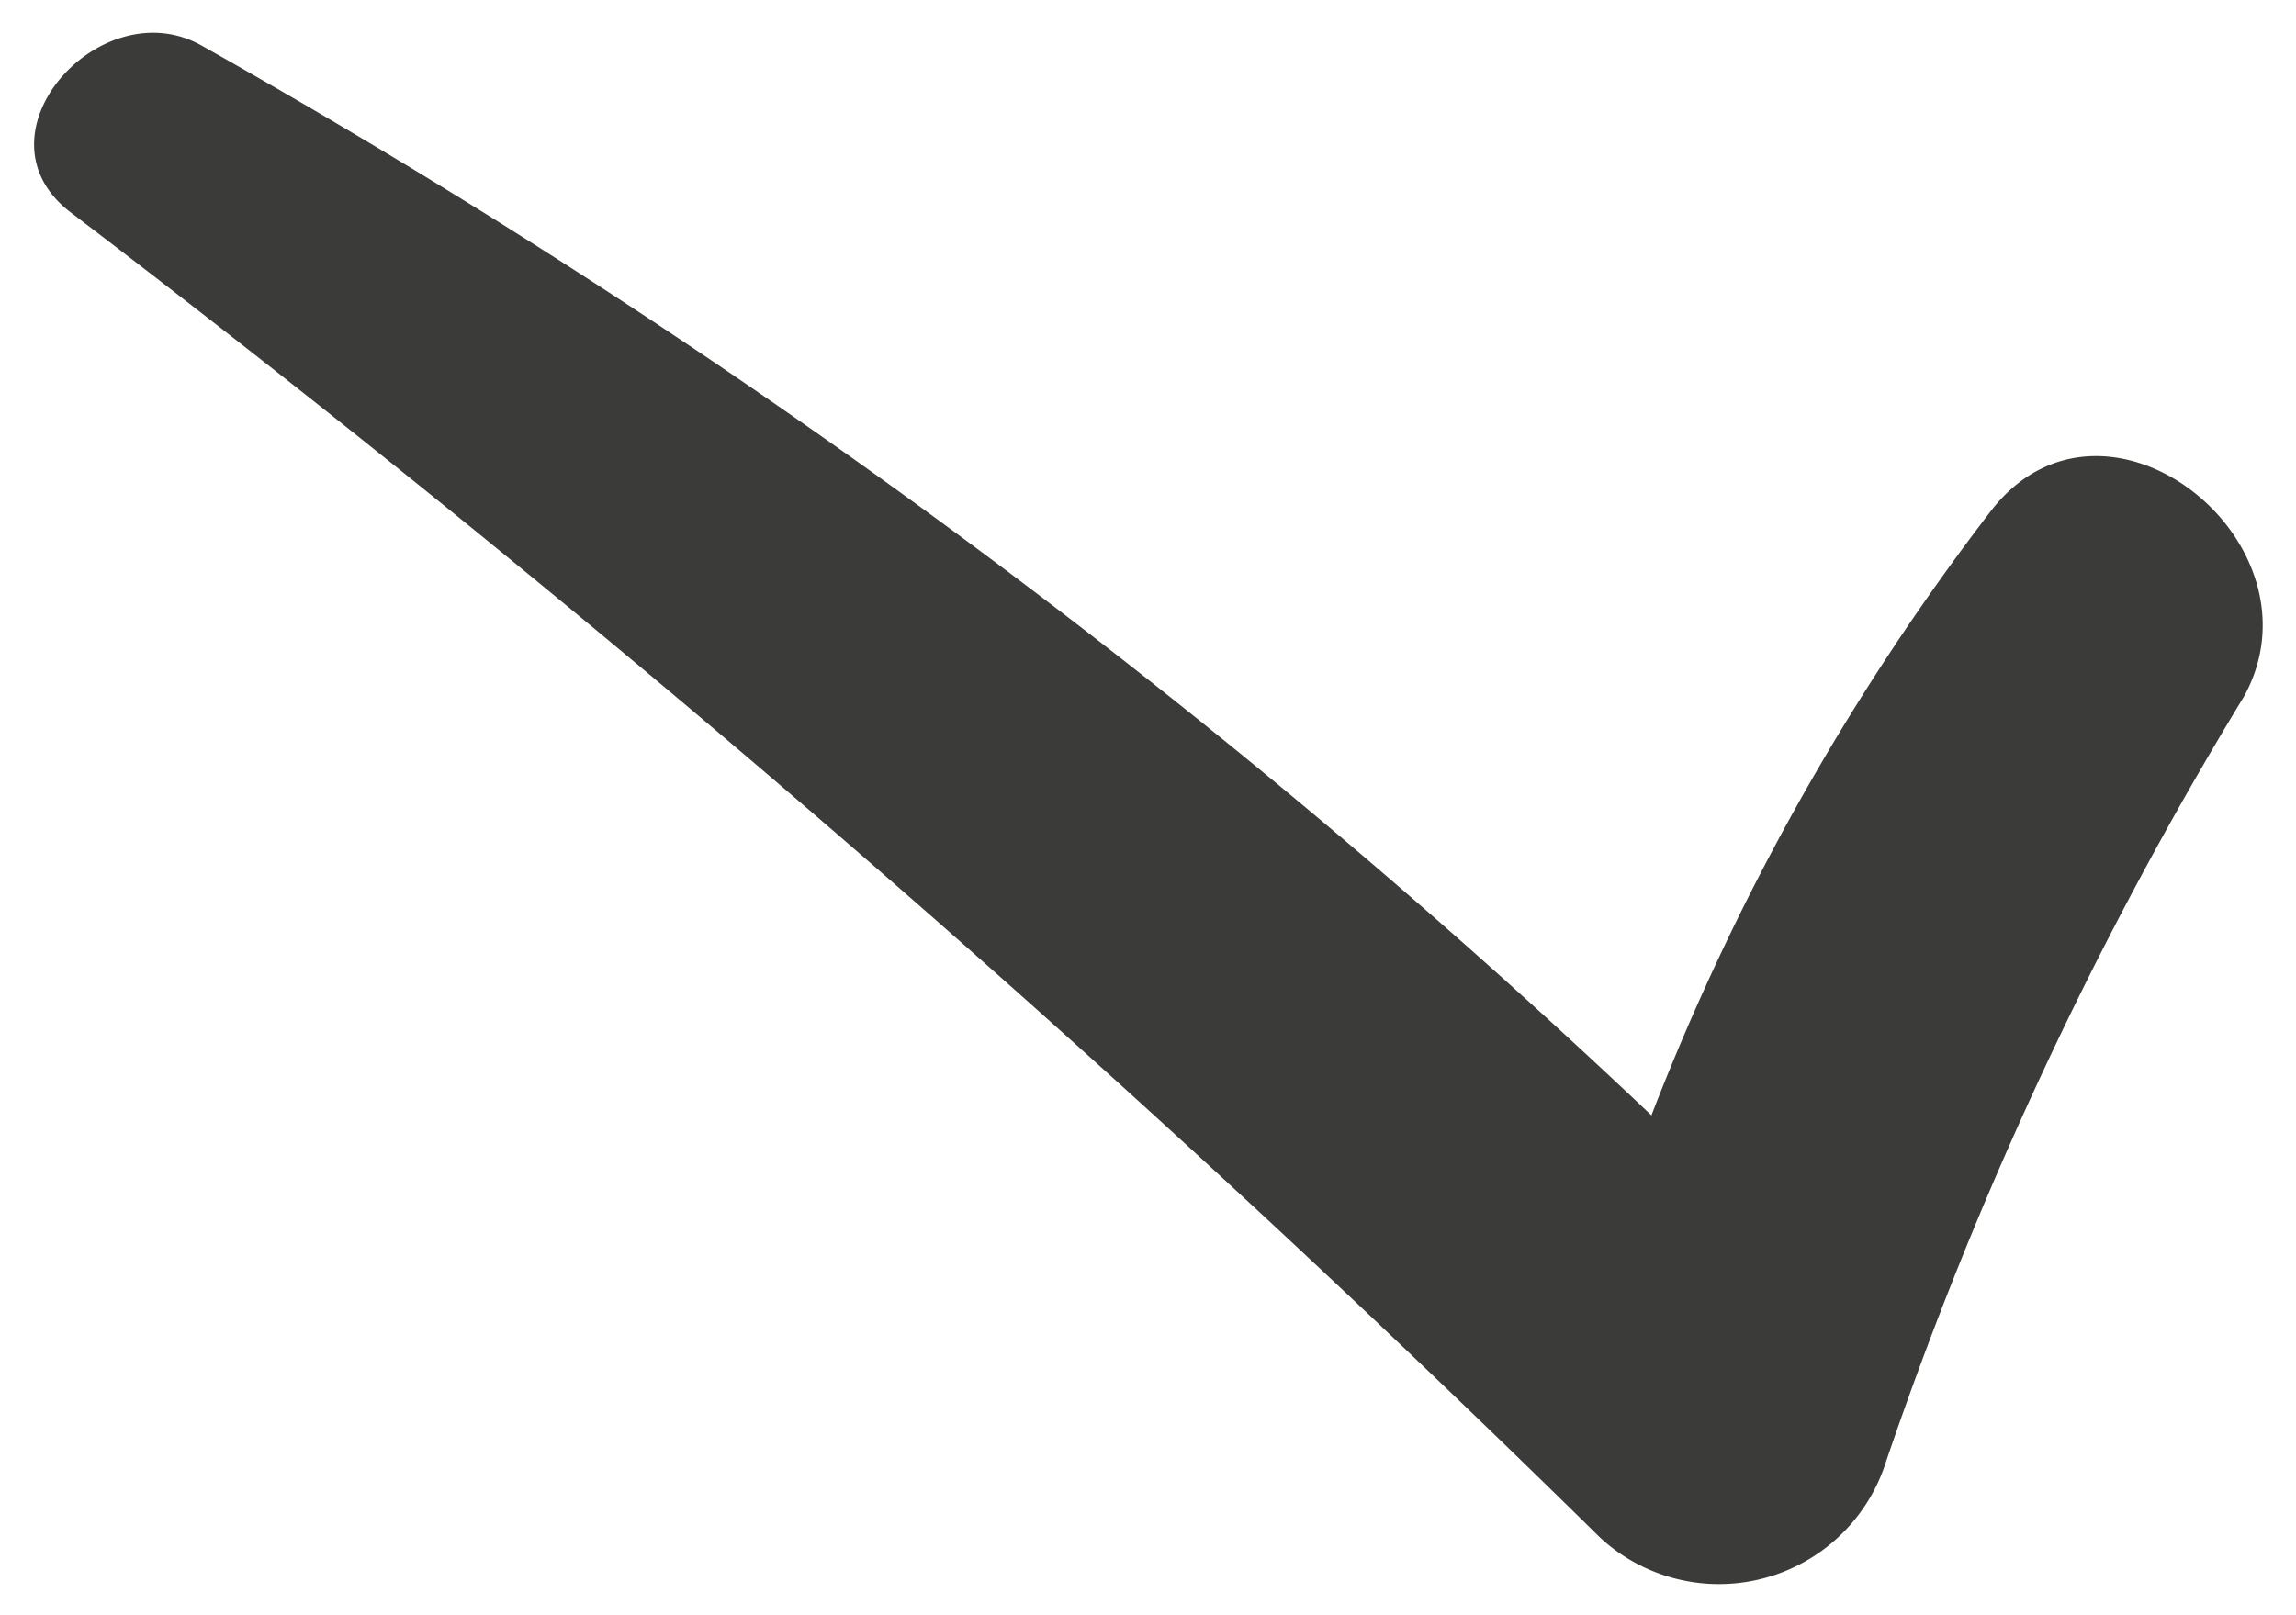
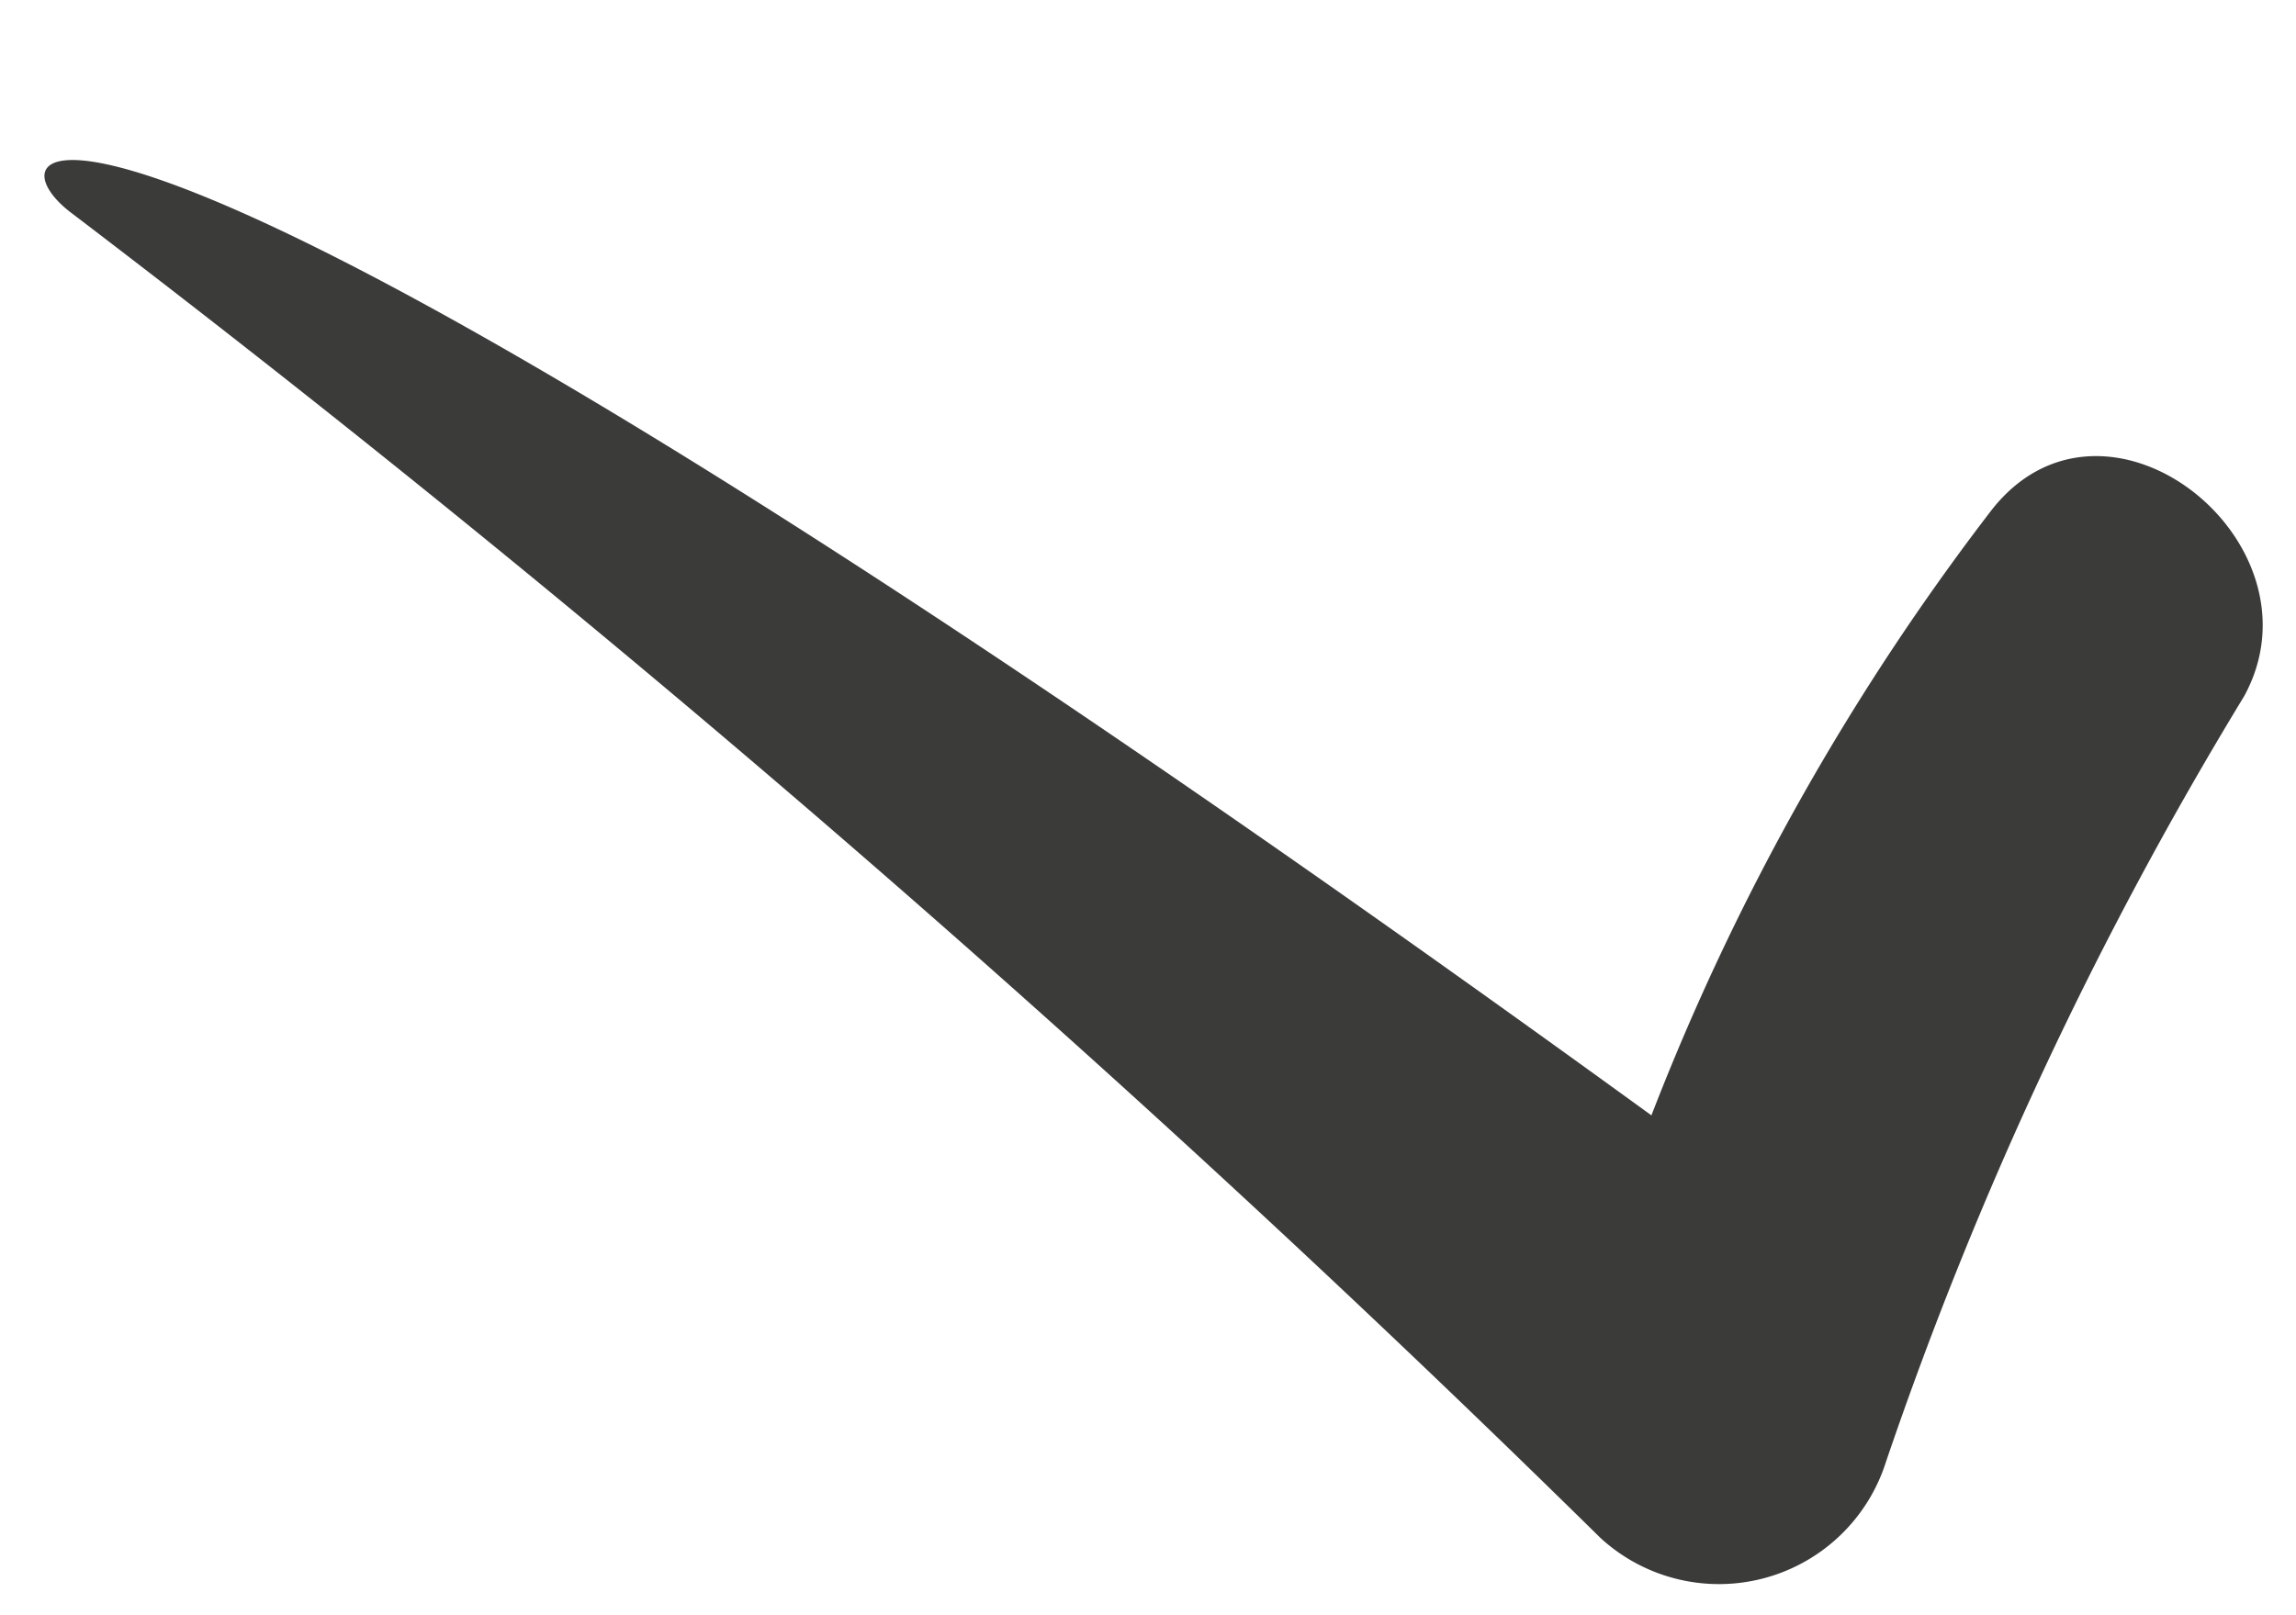
<svg xmlns="http://www.w3.org/2000/svg" width="27" height="19" viewBox="0 0 27 19">
  <defs>
    <style>.a{fill:#3b3b3a;}.b{fill:none;}</style>
  </defs>
-   <path class="a" d="M23.42,6a28.64,28.64,0,0,0-4,7.12A86.08,86.08,0,0,0,2.36.53C1.18-.12-.35,1.58.82,2.49a188,188,0,0,1,18,15.6,2.06,2.06,0,0,0,3.36-.9,45.43,45.43,0,0,1,4.21-9C27.38,6.38,24.76,4.29,23.42,6Z" />
-   <rect class="b" width="27" height="19" />
+   <path class="a" d="M23.42,6a28.64,28.64,0,0,0-4,7.12C1.18-.12-.35,1.58.82,2.49a188,188,0,0,1,18,15.6,2.06,2.06,0,0,0,3.36-.9,45.43,45.43,0,0,1,4.21-9C27.38,6.38,24.76,4.29,23.42,6Z" />
</svg>